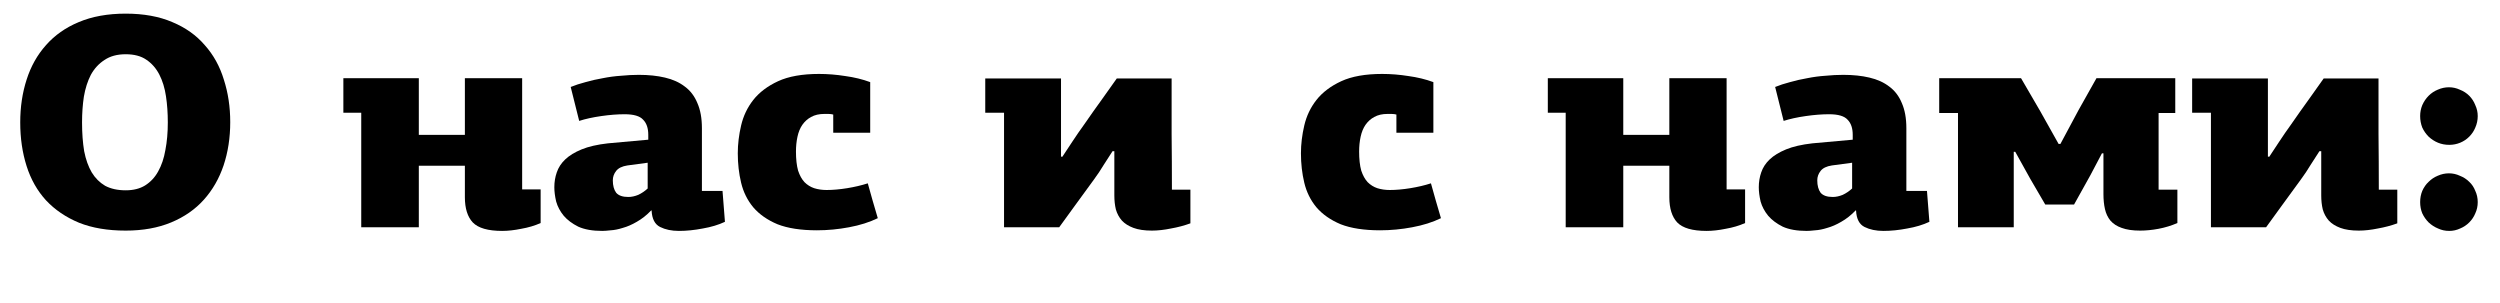
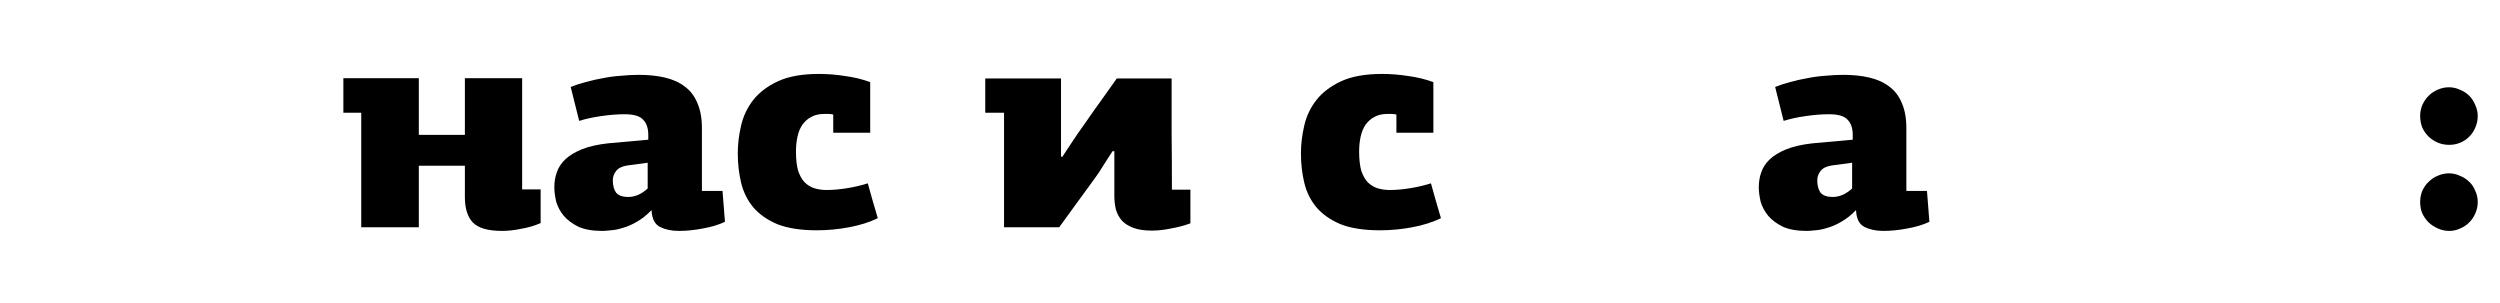
<svg xmlns="http://www.w3.org/2000/svg" width="396" height="48" viewBox="0 0 396 48" fill="none">
  <path d="M392.472 32.016C392.472 32.656 392.344 33.248 392.088 33.792C391.864 34.336 391.544 34.816 391.128 35.232C390.712 35.648 390.232 35.968 389.688 36.192C389.144 36.448 388.568 36.576 387.96 36.576C387.32 36.576 386.728 36.448 386.184 36.192C385.64 35.968 385.144 35.648 384.696 35.232C384.28 34.816 383.944 34.336 383.688 33.792C383.464 33.248 383.352 32.656 383.352 32.016C383.352 31.376 383.464 30.784 383.688 30.24C383.944 29.664 384.28 29.184 384.696 28.8C385.112 28.384 385.592 28.064 386.136 27.84C386.712 27.584 387.304 27.456 387.912 27.456C388.52 27.456 389.096 27.584 389.64 27.84C390.216 28.064 390.712 28.384 391.128 28.8C391.544 29.184 391.864 29.664 392.088 30.24C392.344 30.784 392.472 31.376 392.472 32.016ZM392.472 18.384C392.472 19.024 392.344 19.632 392.088 20.208C391.864 20.752 391.544 21.232 391.128 21.648C390.712 22.064 390.232 22.384 389.688 22.608C389.144 22.832 388.568 22.944 387.96 22.944C387.32 22.944 386.728 22.832 386.184 22.608C385.64 22.384 385.144 22.064 384.696 21.648C384.28 21.232 383.944 20.752 383.688 20.208C383.464 19.632 383.352 19.024 383.352 18.384C383.352 17.776 383.464 17.2 383.688 16.656C383.944 16.08 384.28 15.584 384.696 15.168C385.112 14.752 385.592 14.432 386.136 14.208C386.712 13.952 387.304 13.824 387.912 13.824C388.52 13.824 389.096 13.952 389.64 14.208C390.216 14.432 390.712 14.752 391.128 15.168C391.544 15.584 391.864 16.08 392.088 16.656C392.344 17.2 392.472 17.776 392.472 18.384Z" fill="black" />
-   <path d="M367.396 23.952C366.98 24.592 366.516 25.312 366.004 26.112C365.524 26.912 365.012 27.68 364.468 28.416C363.476 29.792 362.484 31.152 361.492 32.496C360.5 33.84 359.652 35.008 358.948 36H350.212V17.856H347.236V12.432H359.236V24.816H359.428V24.864C359.876 24.192 360.404 23.392 361.012 22.464C361.62 21.536 362.26 20.608 362.932 19.68C363.86 18.336 364.788 17.024 365.716 15.744C366.644 14.464 367.428 13.36 368.068 12.432H376.756C376.756 15.376 376.756 18.304 376.756 21.216C376.788 24.128 376.804 27.072 376.804 30.048H379.732V35.376C378.772 35.728 377.748 36 376.66 36.192C375.572 36.416 374.564 36.528 373.636 36.528C372.452 36.528 371.476 36.384 370.708 36.096C369.94 35.808 369.332 35.424 368.884 34.944C368.436 34.432 368.116 33.84 367.924 33.168C367.764 32.496 367.684 31.76 367.684 30.96V23.952H367.396Z" fill="black" />
-   <path d="M326.37 22.8L329.25 17.424L332.082 12.384H344.562V17.904H341.922V30.048H344.898V35.328C343.938 35.744 342.946 36.048 341.922 36.24C340.898 36.432 339.922 36.528 338.994 36.528C337.81 36.528 336.834 36.384 336.066 36.096C335.33 35.84 334.738 35.456 334.29 34.944C333.874 34.432 333.586 33.824 333.426 33.12C333.266 32.416 333.186 31.632 333.186 30.768V24.288H332.946L331.122 27.744L328.53 32.4H323.97L321.618 28.368L319.218 24.048H318.978V36H310.146V17.904H307.17V12.384H320.13L323.202 17.664L326.082 22.8H326.37Z" fill="black" />
  <path d="M301.968 30.24H305.232C305.296 31.072 305.36 31.888 305.424 32.688C305.488 33.488 305.552 34.304 305.616 35.136C304.592 35.616 303.424 35.968 302.112 36.192C300.8 36.448 299.536 36.576 298.32 36.576C297.168 36.576 296.176 36.368 295.344 35.952C294.512 35.536 294.064 34.672 294 33.36C294 33.36 293.984 33.344 293.952 33.312C293.216 34.08 292.448 34.688 291.648 35.136C290.88 35.584 290.144 35.904 289.44 36.096C288.736 36.32 288.096 36.448 287.52 36.48C286.944 36.544 286.496 36.576 286.176 36.576C284.64 36.576 283.376 36.352 282.384 35.904C281.424 35.424 280.656 34.848 280.08 34.176C279.504 33.472 279.104 32.72 278.88 31.92C278.688 31.088 278.592 30.336 278.592 29.664C278.592 28.832 278.72 28.048 278.976 27.312C279.232 26.544 279.68 25.856 280.32 25.248C280.96 24.64 281.824 24.112 282.912 23.664C284 23.216 285.392 22.896 287.088 22.704L293.472 22.128V21.36C293.472 20.304 293.2 19.504 292.656 18.96C292.144 18.384 291.168 18.096 289.728 18.096C288.608 18.096 287.376 18.192 286.032 18.384C284.688 18.576 283.52 18.832 282.528 19.152L281.184 13.776C281.888 13.488 282.672 13.232 283.536 13.008C284.432 12.752 285.344 12.544 286.272 12.384C287.232 12.192 288.192 12.064 289.152 12C290.112 11.904 291.056 11.856 291.984 11.856C293.52 11.856 294.896 12 296.112 12.288C297.36 12.576 298.416 13.056 299.28 13.728C300.144 14.368 300.8 15.232 301.248 16.32C301.728 17.408 301.968 18.736 301.968 20.304V30.24ZM290.16 26.208C289.328 26.336 288.736 26.624 288.384 27.072C288.032 27.52 287.856 28.016 287.856 28.56C287.856 29.392 288.032 30.048 288.384 30.528C288.768 30.976 289.408 31.2 290.304 31.2C290.816 31.2 291.344 31.088 291.888 30.864C292.432 30.608 292.928 30.272 293.376 29.856V25.776L290.16 26.208Z" fill="black" />
-   <path d="M273.494 12.384V30H276.422V35.328C275.494 35.744 274.47 36.048 273.35 36.24C272.262 36.464 271.254 36.576 270.326 36.576C268.086 36.576 266.534 36.128 265.67 35.232C264.838 34.336 264.422 33.008 264.422 31.248V26.256H257.126V36H248.006V17.856H245.174V12.384H257.126V21.36H264.422V12.384H273.494Z" fill="black" />
  <path d="M218.934 11.712C220.31 11.712 221.702 11.824 223.11 12.048C224.518 12.24 225.83 12.56 227.046 13.008V21.024H221.19V18.144C220.966 18.08 220.71 18.048 220.422 18.048C220.134 18.048 219.91 18.048 219.75 18.048C218.95 18.048 218.262 18.208 217.686 18.528C217.142 18.816 216.678 19.232 216.294 19.776C215.942 20.288 215.686 20.912 215.526 21.648C215.366 22.384 215.286 23.168 215.286 24C215.286 25.216 215.398 26.224 215.622 27.024C215.878 27.792 216.214 28.4 216.63 28.848C217.078 29.296 217.59 29.616 218.166 29.808C218.774 30 219.43 30.096 220.134 30.096C221.126 30.096 222.214 30 223.398 29.808C224.582 29.616 225.67 29.36 226.662 29.04C226.918 29.904 227.174 30.816 227.43 31.776C227.718 32.736 227.99 33.664 228.246 34.56C226.934 35.2 225.414 35.68 223.686 36C221.99 36.32 220.294 36.48 218.598 36.48C216.07 36.48 213.99 36.16 212.358 35.52C210.758 34.848 209.478 33.952 208.518 32.832C207.59 31.712 206.95 30.416 206.598 28.944C206.246 27.472 206.07 25.92 206.07 24.288C206.07 22.848 206.246 21.376 206.598 19.872C206.95 18.368 207.59 17.024 208.518 15.84C209.478 14.624 210.79 13.632 212.454 12.864C214.118 12.096 216.278 11.712 218.934 11.712Z" fill="black" />
  <path d="M176.224 23.952C175.808 24.592 175.344 25.312 174.832 26.112C174.352 26.912 173.84 27.68 173.296 28.416C172.304 29.792 171.312 31.152 170.32 32.496C169.328 33.84 168.48 35.008 167.776 36H159.04V17.856H156.064V12.432H168.064V24.816H168.256V24.864C168.704 24.192 169.232 23.392 169.84 22.464C170.448 21.536 171.088 20.608 171.76 19.68C172.688 18.336 173.616 17.024 174.544 15.744C175.472 14.464 176.256 13.36 176.896 12.432H185.584C185.584 15.376 185.584 18.304 185.584 21.216C185.616 24.128 185.632 27.072 185.632 30.048H188.56V35.376C187.6 35.728 186.576 36 185.488 36.192C184.4 36.416 183.392 36.528 182.464 36.528C181.28 36.528 180.304 36.384 179.536 36.096C178.768 35.808 178.16 35.424 177.712 34.944C177.264 34.432 176.944 33.84 176.752 33.168C176.592 32.496 176.512 31.76 176.512 30.96V23.952H176.224Z" fill="black" />
  <path d="M129.729 11.712C131.105 11.712 132.497 11.824 133.905 12.048C135.313 12.24 136.625 12.56 137.841 13.008V21.024H131.985V18.144C131.761 18.08 131.505 18.048 131.217 18.048C130.929 18.048 130.705 18.048 130.545 18.048C129.745 18.048 129.057 18.208 128.481 18.528C127.937 18.816 127.473 19.232 127.089 19.776C126.737 20.288 126.481 20.912 126.321 21.648C126.161 22.384 126.081 23.168 126.081 24C126.081 25.216 126.193 26.224 126.417 27.024C126.673 27.792 127.009 28.4 127.425 28.848C127.873 29.296 128.385 29.616 128.961 29.808C129.569 30 130.225 30.096 130.929 30.096C131.921 30.096 133.009 30 134.193 29.808C135.377 29.616 136.465 29.36 137.457 29.04C137.713 29.904 137.969 30.816 138.225 31.776C138.513 32.736 138.785 33.664 139.041 34.56C137.729 35.2 136.209 35.68 134.481 36C132.785 36.32 131.089 36.48 129.393 36.48C126.865 36.48 124.785 36.16 123.153 35.52C121.553 34.848 120.273 33.952 119.313 32.832C118.385 31.712 117.745 30.416 117.393 28.944C117.041 27.472 116.865 25.92 116.865 24.288C116.865 22.848 117.041 21.376 117.393 19.872C117.745 18.368 118.385 17.024 119.313 15.84C120.273 14.624 121.585 13.632 123.249 12.864C124.913 12.096 127.073 11.712 129.729 11.712Z" fill="black" />
  <path d="M111.183 30.24H114.447C114.511 31.072 114.575 31.888 114.639 32.688C114.703 33.488 114.767 34.304 114.831 35.136C113.807 35.616 112.639 35.968 111.327 36.192C110.015 36.448 108.751 36.576 107.535 36.576C106.383 36.576 105.391 36.368 104.559 35.952C103.727 35.536 103.279 34.672 103.215 33.36C103.215 33.36 103.199 33.344 103.167 33.312C102.431 34.08 101.663 34.688 100.863 35.136C100.095 35.584 99.359 35.904 98.655 36.096C97.951 36.32 97.311 36.448 96.735 36.48C96.159 36.544 95.711 36.576 95.391 36.576C93.855 36.576 92.591 36.352 91.599 35.904C90.639 35.424 89.871 34.848 89.295 34.176C88.719 33.472 88.319 32.72 88.095 31.92C87.903 31.088 87.807 30.336 87.807 29.664C87.807 28.832 87.935 28.048 88.191 27.312C88.447 26.544 88.895 25.856 89.535 25.248C90.175 24.64 91.039 24.112 92.127 23.664C93.215 23.216 94.607 22.896 96.303 22.704L102.687 22.128V21.36C102.687 20.304 102.415 19.504 101.871 18.96C101.359 18.384 100.383 18.096 98.943 18.096C97.823 18.096 96.591 18.192 95.247 18.384C93.903 18.576 92.735 18.832 91.743 19.152L90.399 13.776C91.103 13.488 91.887 13.232 92.751 13.008C93.647 12.752 94.559 12.544 95.487 12.384C96.447 12.192 97.407 12.064 98.367 12C99.327 11.904 100.271 11.856 101.199 11.856C102.735 11.856 104.111 12 105.327 12.288C106.575 12.576 107.631 13.056 108.495 13.728C109.359 14.368 110.015 15.232 110.463 16.32C110.943 17.408 111.183 18.736 111.183 20.304V30.24ZM99.375 26.208C98.543 26.336 97.951 26.624 97.599 27.072C97.247 27.52 97.071 28.016 97.071 28.56C97.071 29.392 97.247 30.048 97.599 30.528C97.983 30.976 98.623 31.2 99.519 31.2C100.031 31.2 100.559 31.088 101.103 30.864C101.647 30.608 102.143 30.272 102.591 29.856V25.776L99.375 26.208Z" fill="black" />
  <path d="M82.709 12.384V30H85.637V35.328C84.709 35.744 83.685 36.048 82.565 36.24C81.477 36.464 80.469 36.576 79.541 36.576C77.301 36.576 75.749 36.128 74.885 35.232C74.053 34.336 73.637 33.008 73.637 31.248V26.256H66.341V36H57.221V17.856H54.389V12.384H66.341V21.36H73.637V12.384H82.709Z" fill="black" />
-   <path d="M36.469 19.344C36.469 21.808 36.117 24.096 35.413 26.208C34.709 28.288 33.669 30.096 32.293 31.632C30.917 33.168 29.189 34.368 27.109 35.232C25.029 36.096 22.629 36.528 19.909 36.528C17.061 36.528 14.597 36.112 12.517 35.28C10.437 34.416 8.693 33.232 7.285 31.728C5.909 30.224 4.885 28.416 4.213 26.304C3.541 24.192 3.205 21.888 3.205 19.392C3.205 16.96 3.541 14.704 4.213 12.624C4.885 10.512 5.909 8.688 7.285 7.152C8.661 5.584 10.389 4.368 12.469 3.504C14.581 2.608 17.061 2.16 19.909 2.16C22.757 2.16 25.221 2.608 27.301 3.504C29.381 4.368 31.093 5.584 32.437 7.152C33.813 8.688 34.821 10.512 35.461 12.624C36.133 14.704 36.469 16.944 36.469 19.344ZM26.581 19.392C26.581 17.92 26.485 16.544 26.293 15.264C26.101 13.952 25.749 12.8 25.237 11.808C24.725 10.816 24.037 10.032 23.173 9.456C22.341 8.88 21.253 8.592 19.909 8.592C18.565 8.592 17.445 8.896 16.549 9.504C15.653 10.08 14.933 10.864 14.389 11.856C13.877 12.848 13.509 14 13.285 15.312C13.093 16.592 12.997 17.952 12.997 19.392C12.997 21.088 13.109 22.608 13.333 23.952C13.589 25.264 13.989 26.384 14.533 27.312C15.077 28.208 15.781 28.912 16.645 29.424C17.541 29.904 18.629 30.144 19.909 30.144C21.125 30.144 22.149 29.888 22.981 29.376C23.845 28.832 24.533 28.096 25.045 27.168C25.589 26.208 25.973 25.072 26.197 23.76C26.453 22.448 26.581 20.992 26.581 19.392Z" fill="black" />
</svg>